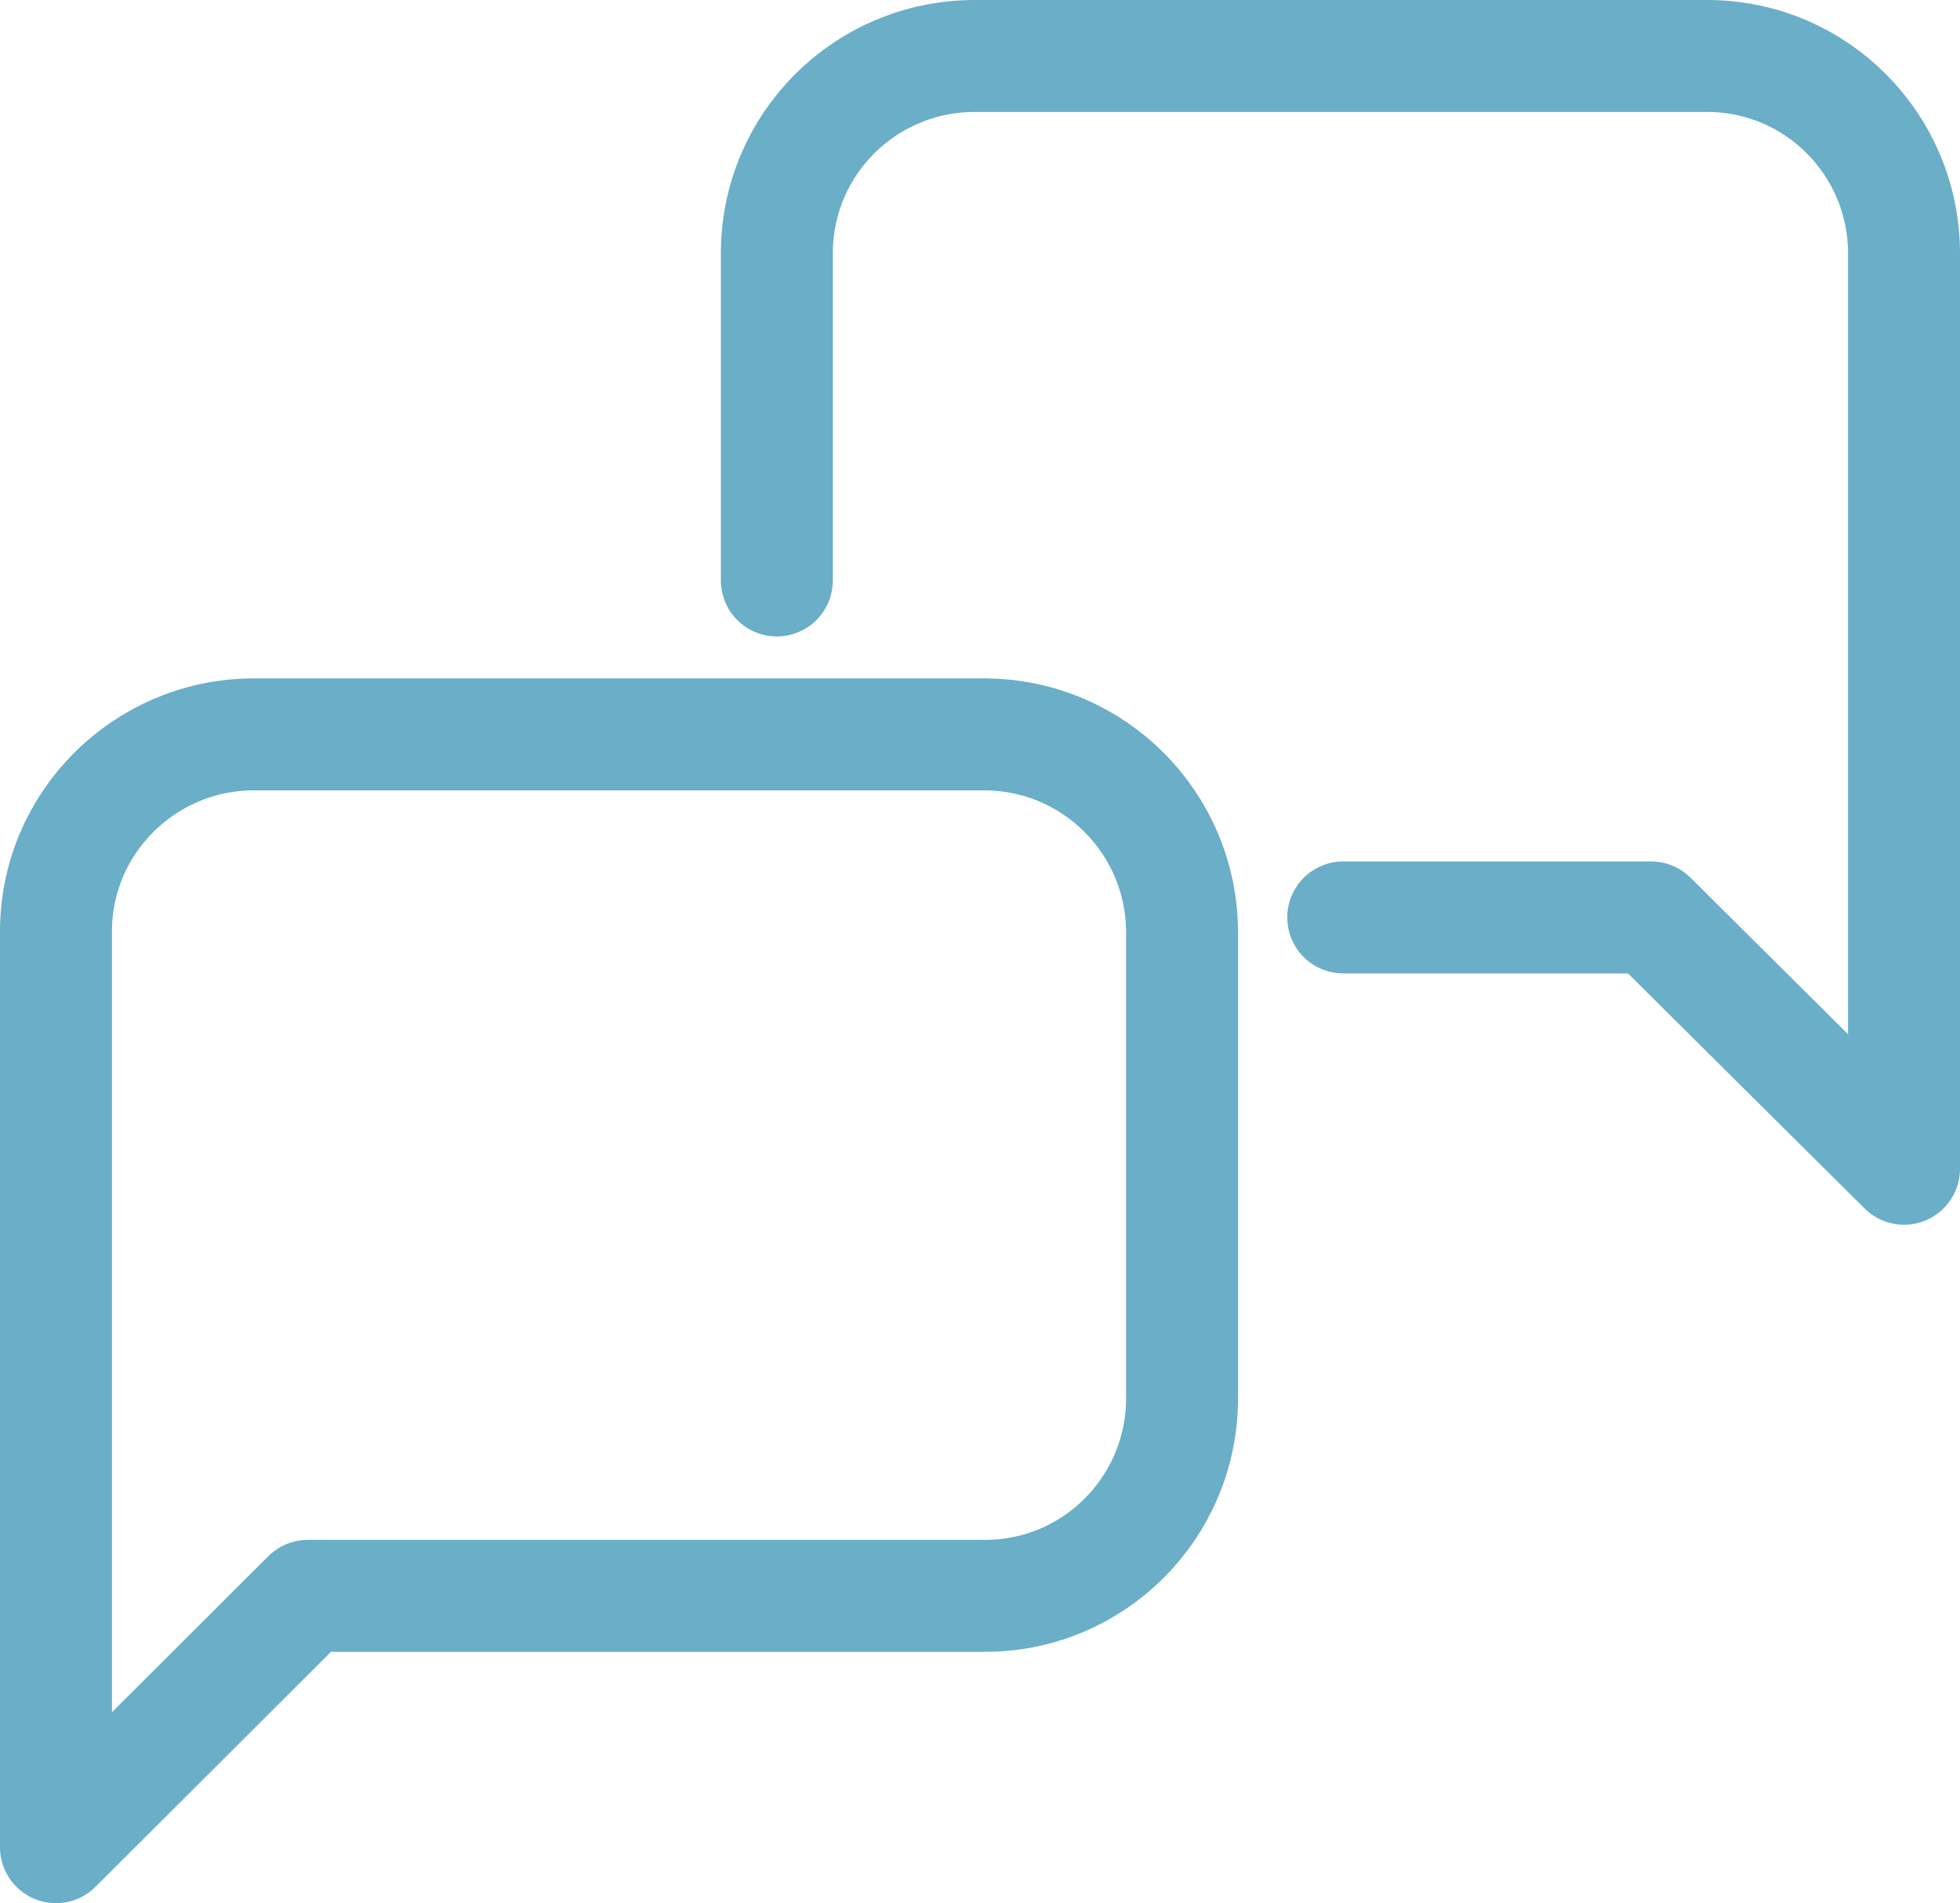
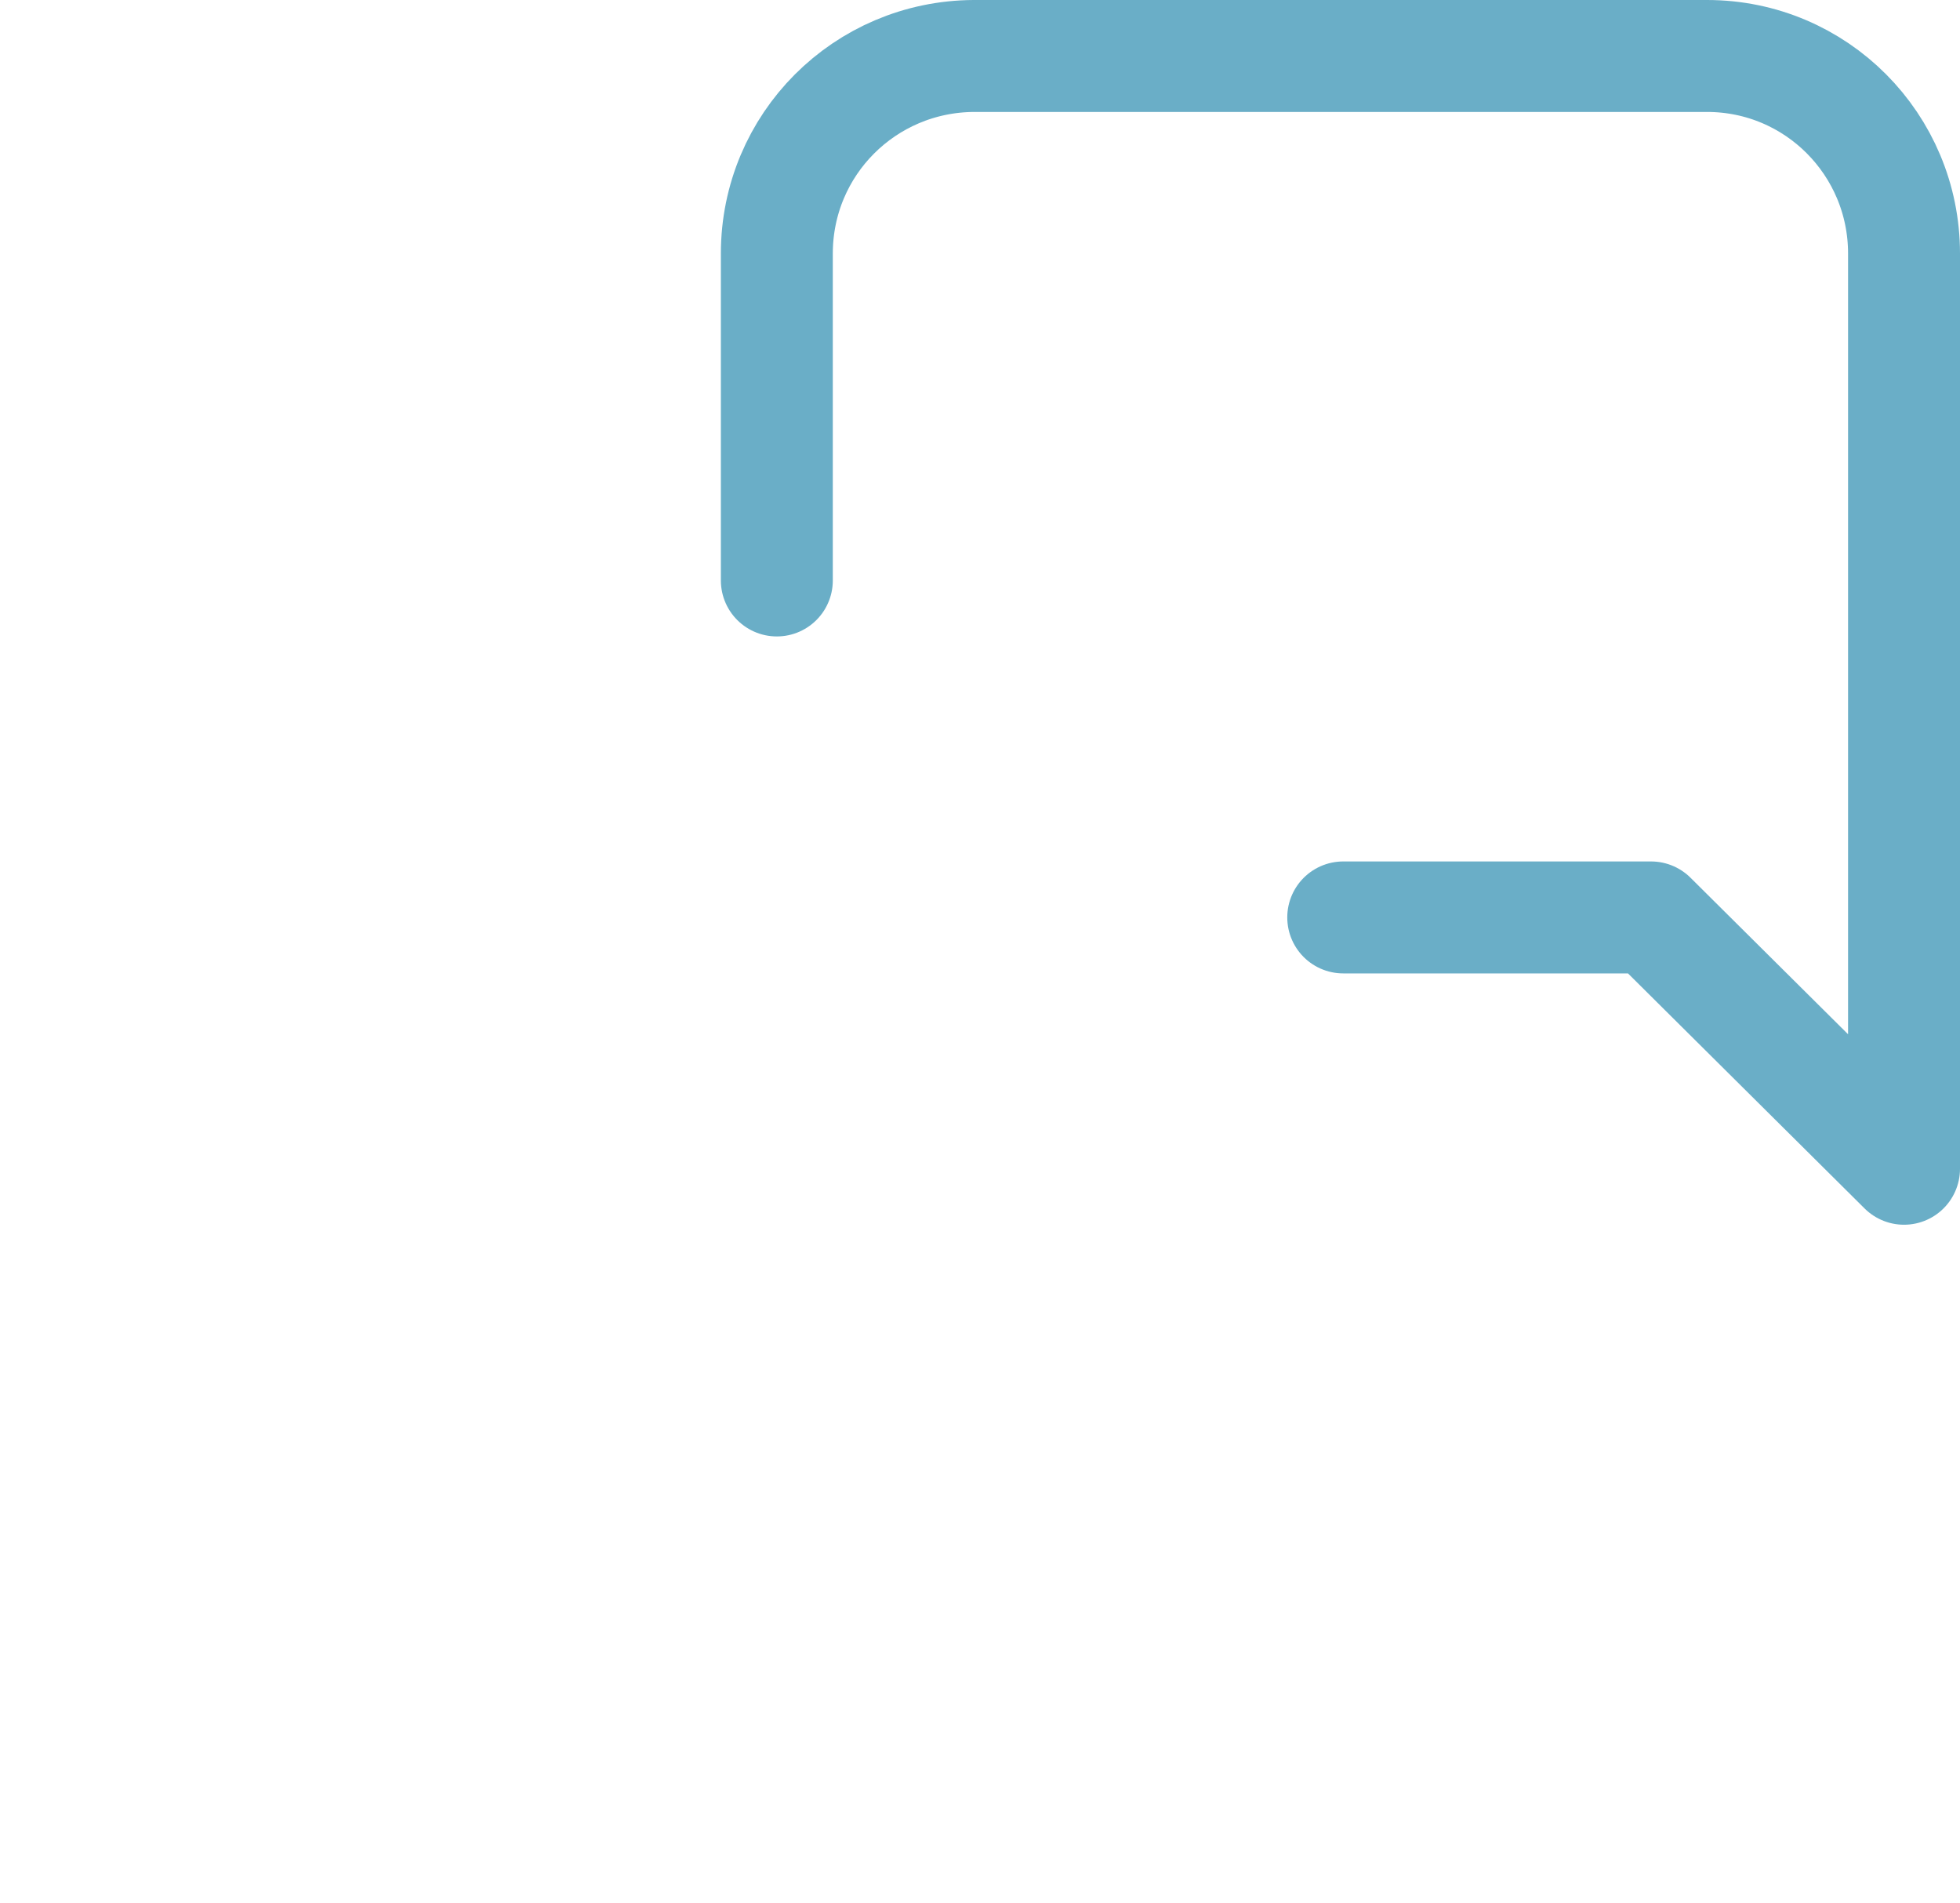
<svg xmlns="http://www.w3.org/2000/svg" id="_レイヤー_2" data-name="レイヤー 2" viewBox="0 0 35.02 34">
  <defs>
    <style>
      .cls-1 {
        fill: none;
        stroke: #6aaec7;
        stroke-linecap: round;
        stroke-linejoin: round;
        stroke-width: 2px;
      }
    </style>
  </defs>
  <g id="_レイヤー_1-2" data-name="レイヤー 1">
    <g>
-       <path class="cls-1" d="m17.6,13.12H4.5c-1.94.02-3.51,1.6-3.5,3.54v16.34l4.5-4.49h12.1c1.94,0,3.51-1.57,3.52-3.51v-8.34c0-1.95-1.57-3.53-3.52-3.54h0Z" />
      <path class="cls-1" d="m13.88,10.37v-5.84c0-1.95,1.57-3.52,3.52-3.53h13.1c1.95,0,3.52,1.58,3.52,3.53v16.35l-4.52-4.49h-5.5" />
    </g>
  </g>
</svg>